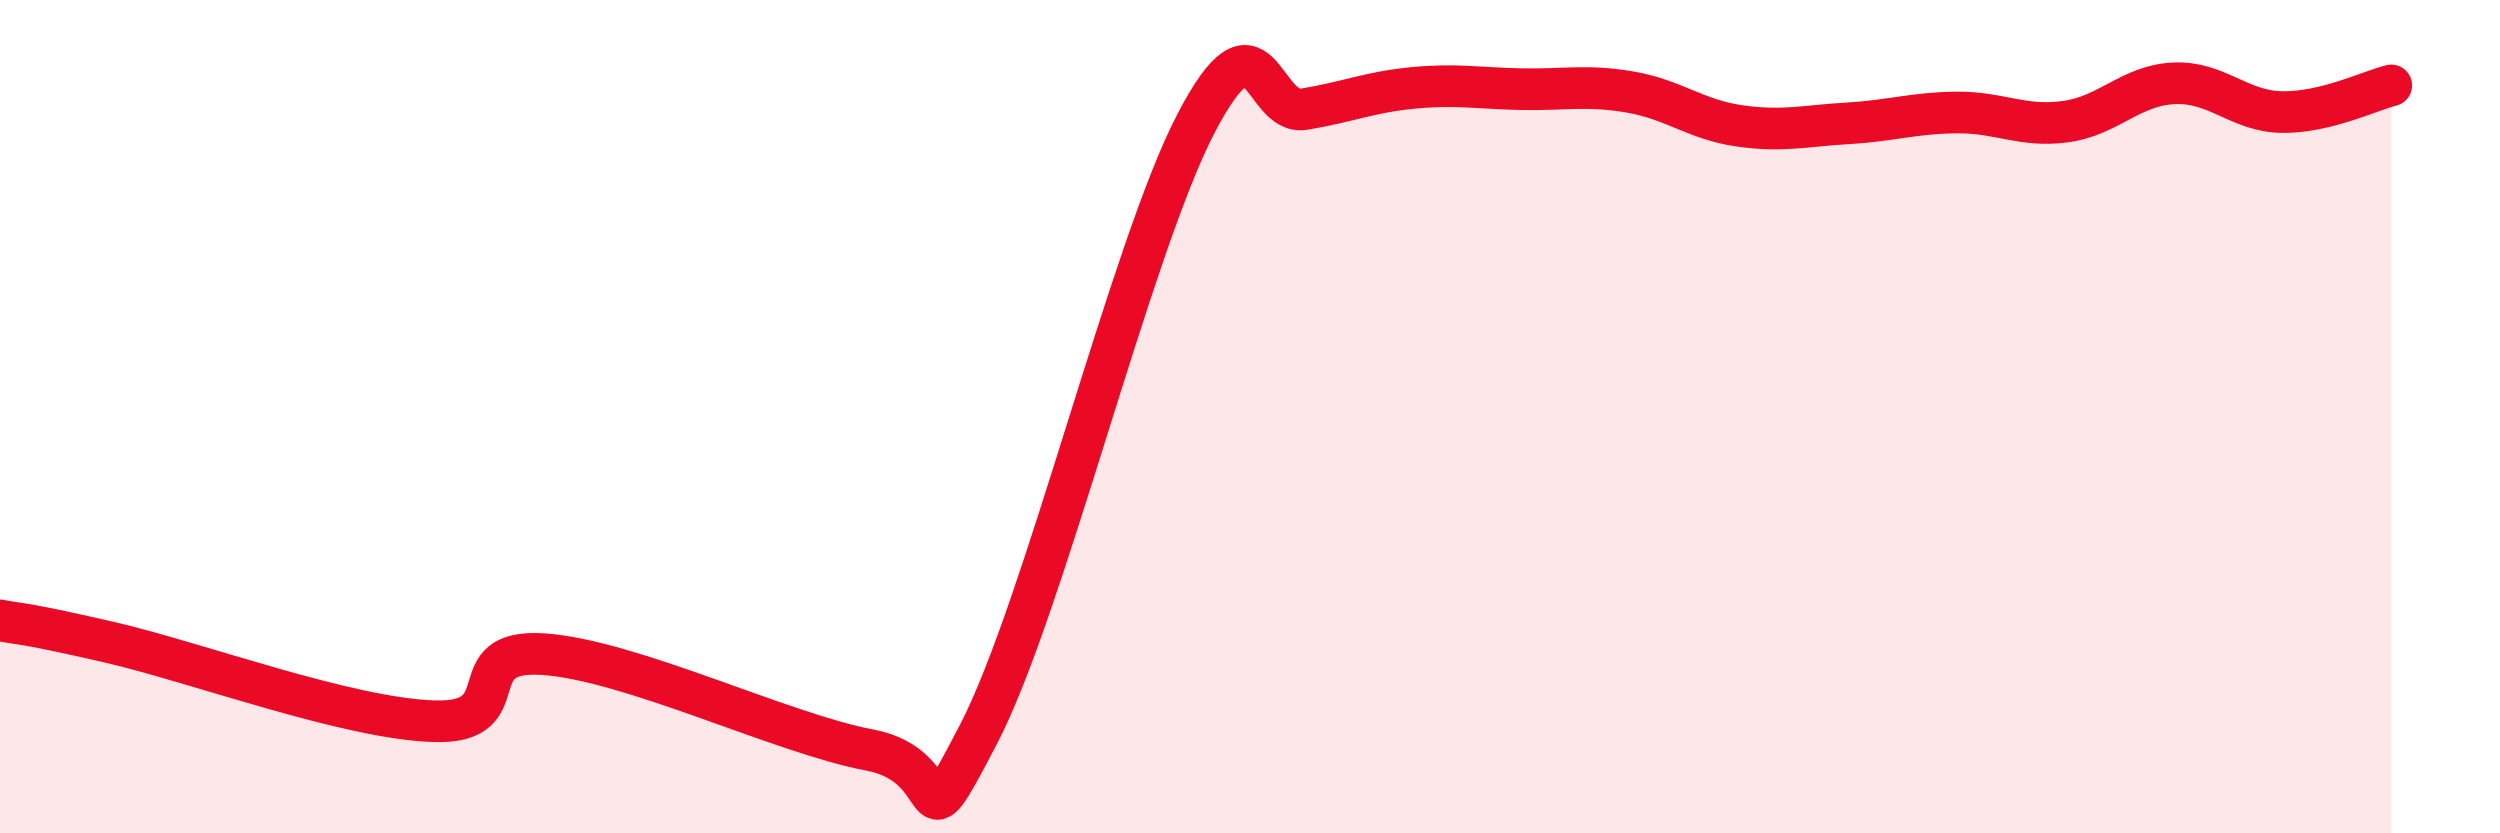
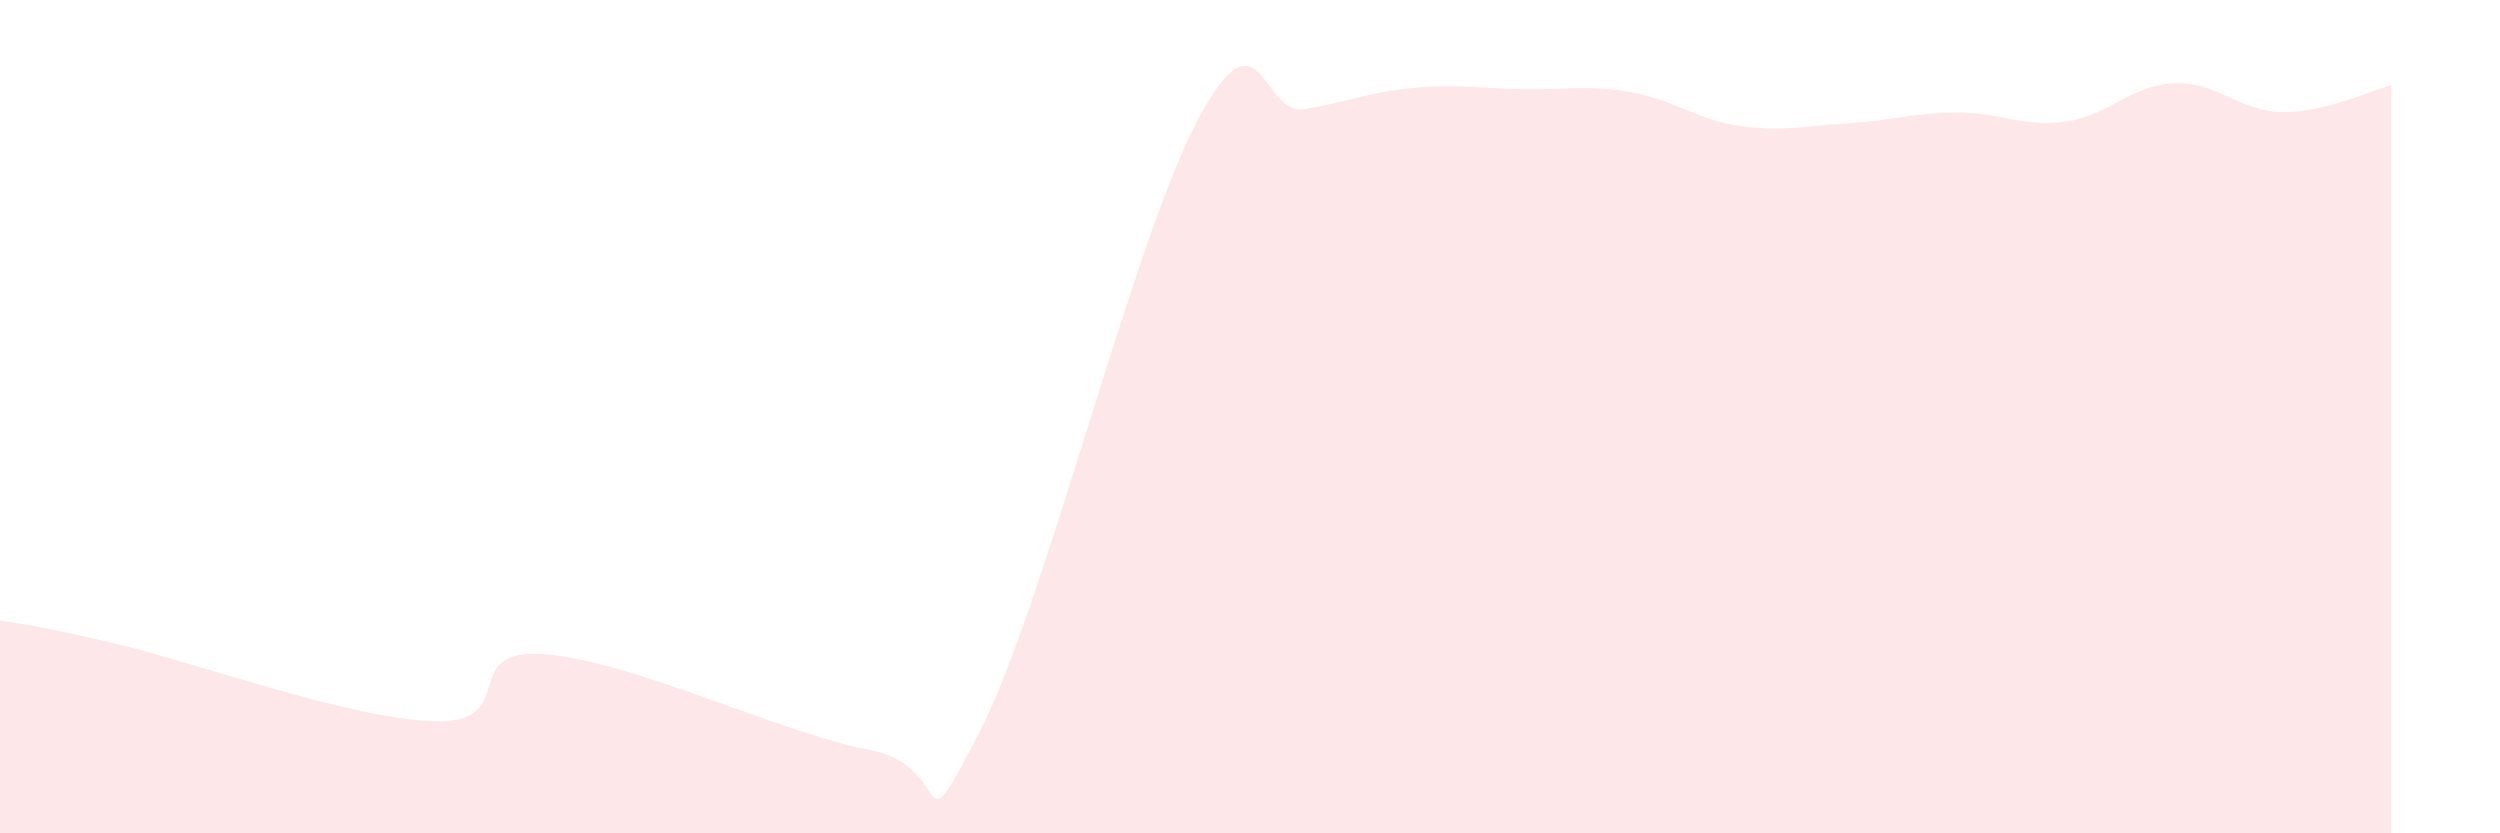
<svg xmlns="http://www.w3.org/2000/svg" width="60" height="20" viewBox="0 0 60 20">
  <path d="M 0,14.89 C 0.52,14.99 0.52,14.93 2.61,15.41 C 4.7,15.89 8.34,17.25 10.43,17.31 C 12.52,17.37 10.95,15.56 13.04,15.7 C 15.13,15.84 18.78,17.61 20.87,18 C 22.96,18.39 21.91,20.64 23.48,17.63 C 25.05,14.62 27.14,5.97 28.7,2.97 C 30.26,-0.03 30.26,2.79 31.3,2.62 C 32.34,2.45 32.87,2.21 33.91,2.11 C 34.95,2.01 35.48,2.12 36.52,2.14 C 37.56,2.16 38.09,2.03 39.13,2.21 C 40.17,2.39 40.7,2.87 41.74,3.02 C 42.78,3.17 43.31,3.02 44.35,2.96 C 45.39,2.9 45.92,2.71 46.96,2.7 C 48,2.69 48.53,3.06 49.57,2.92 C 50.61,2.78 51.13,2.05 52.17,2 C 53.21,1.95 53.74,2.68 54.78,2.69 C 55.82,2.7 56.87,2.18 57.39,2.05L57.39 20L0 20Z" fill="#EB0A25" opacity="0.1" stroke-linecap="round" stroke-linejoin="round" />
-   <path d="M 0,14.89 C 0.52,14.99 0.52,14.93 2.61,15.41 C 4.7,15.89 8.34,17.25 10.43,17.31 C 12.52,17.37 10.95,15.56 13.04,15.7 C 15.13,15.84 18.78,17.61 20.87,18 C 22.96,18.39 21.91,20.64 23.48,17.63 C 25.05,14.62 27.14,5.97 28.7,2.97 C 30.26,-0.03 30.26,2.79 31.3,2.62 C 32.34,2.45 32.87,2.21 33.91,2.11 C 34.95,2.01 35.48,2.12 36.52,2.14 C 37.56,2.16 38.09,2.03 39.13,2.21 C 40.17,2.39 40.7,2.87 41.74,3.02 C 42.78,3.17 43.31,3.02 44.35,2.96 C 45.39,2.9 45.92,2.71 46.96,2.7 C 48,2.69 48.53,3.06 49.57,2.92 C 50.61,2.78 51.13,2.05 52.17,2 C 53.21,1.95 53.74,2.68 54.78,2.69 C 55.82,2.7 56.87,2.18 57.39,2.05" stroke="#EB0A25" stroke-width="1" fill="none" stroke-linecap="round" stroke-linejoin="round" />
</svg>